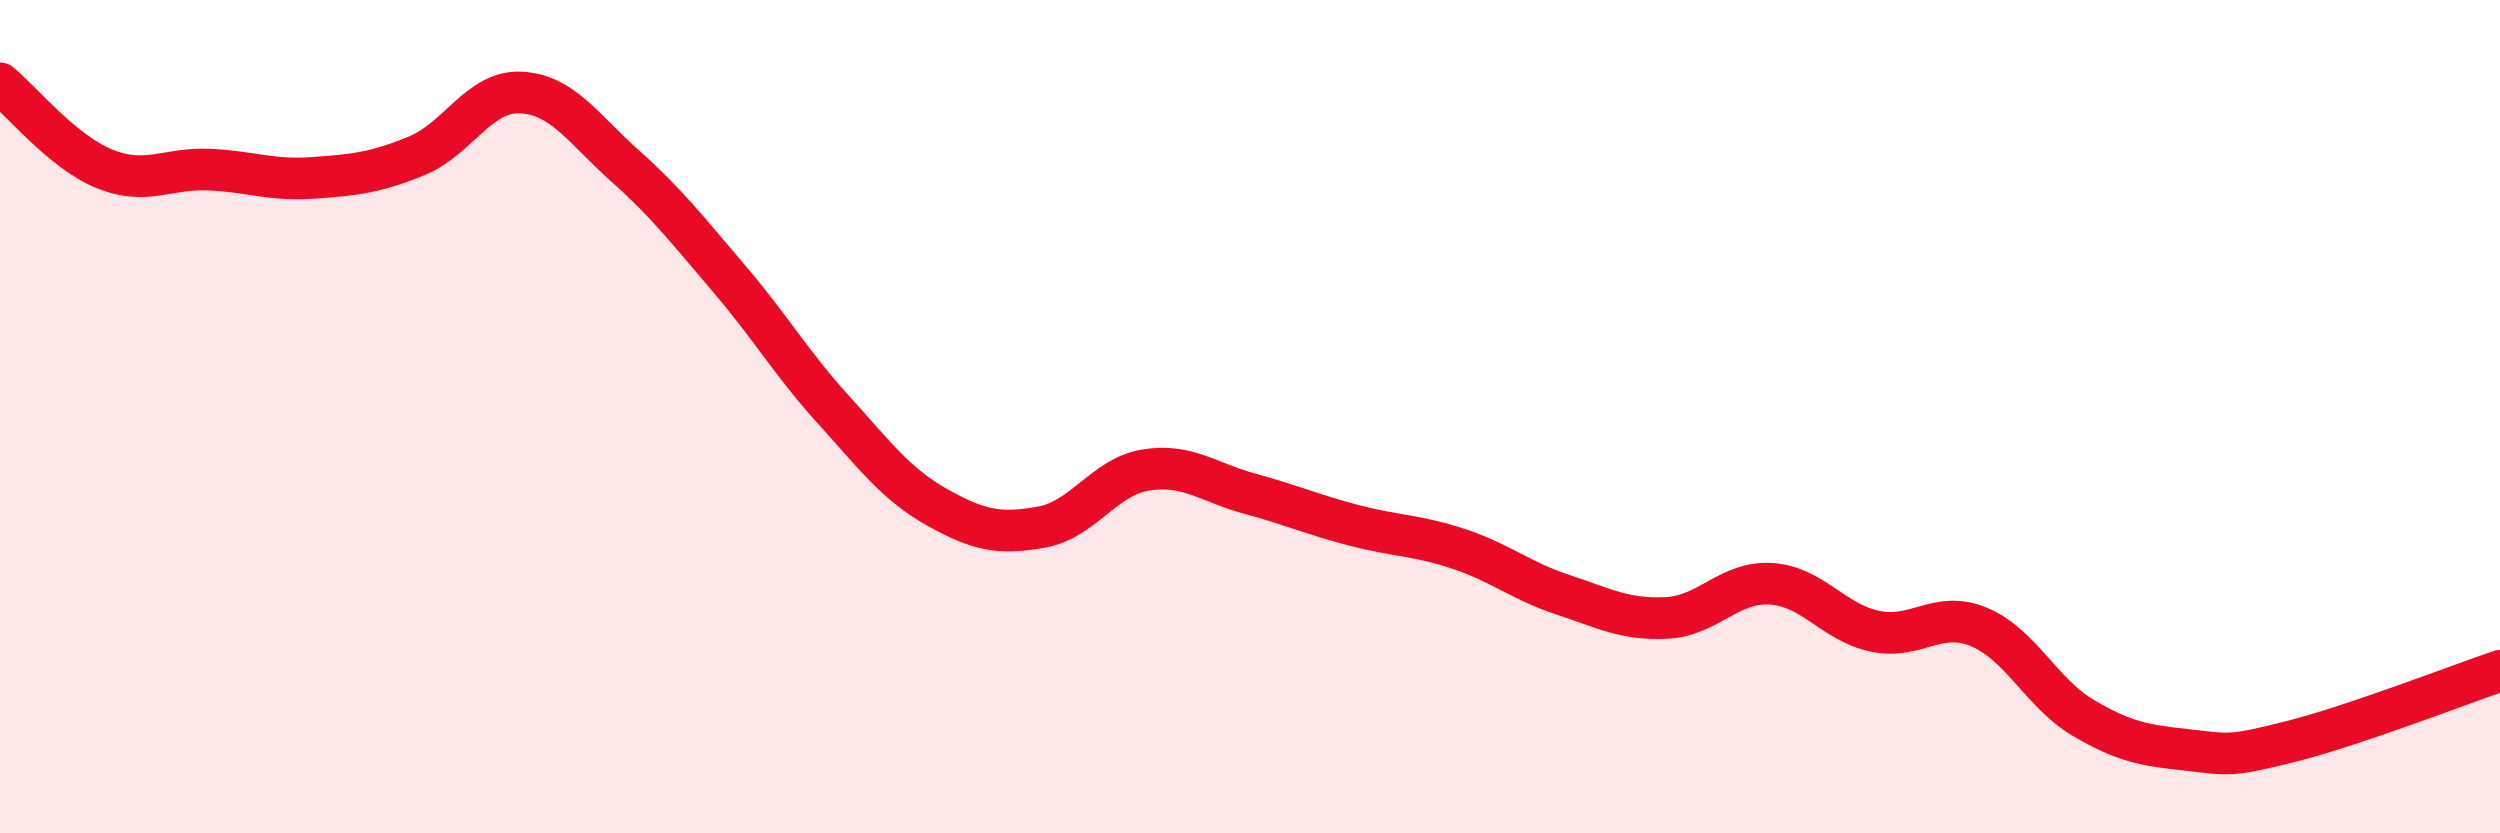
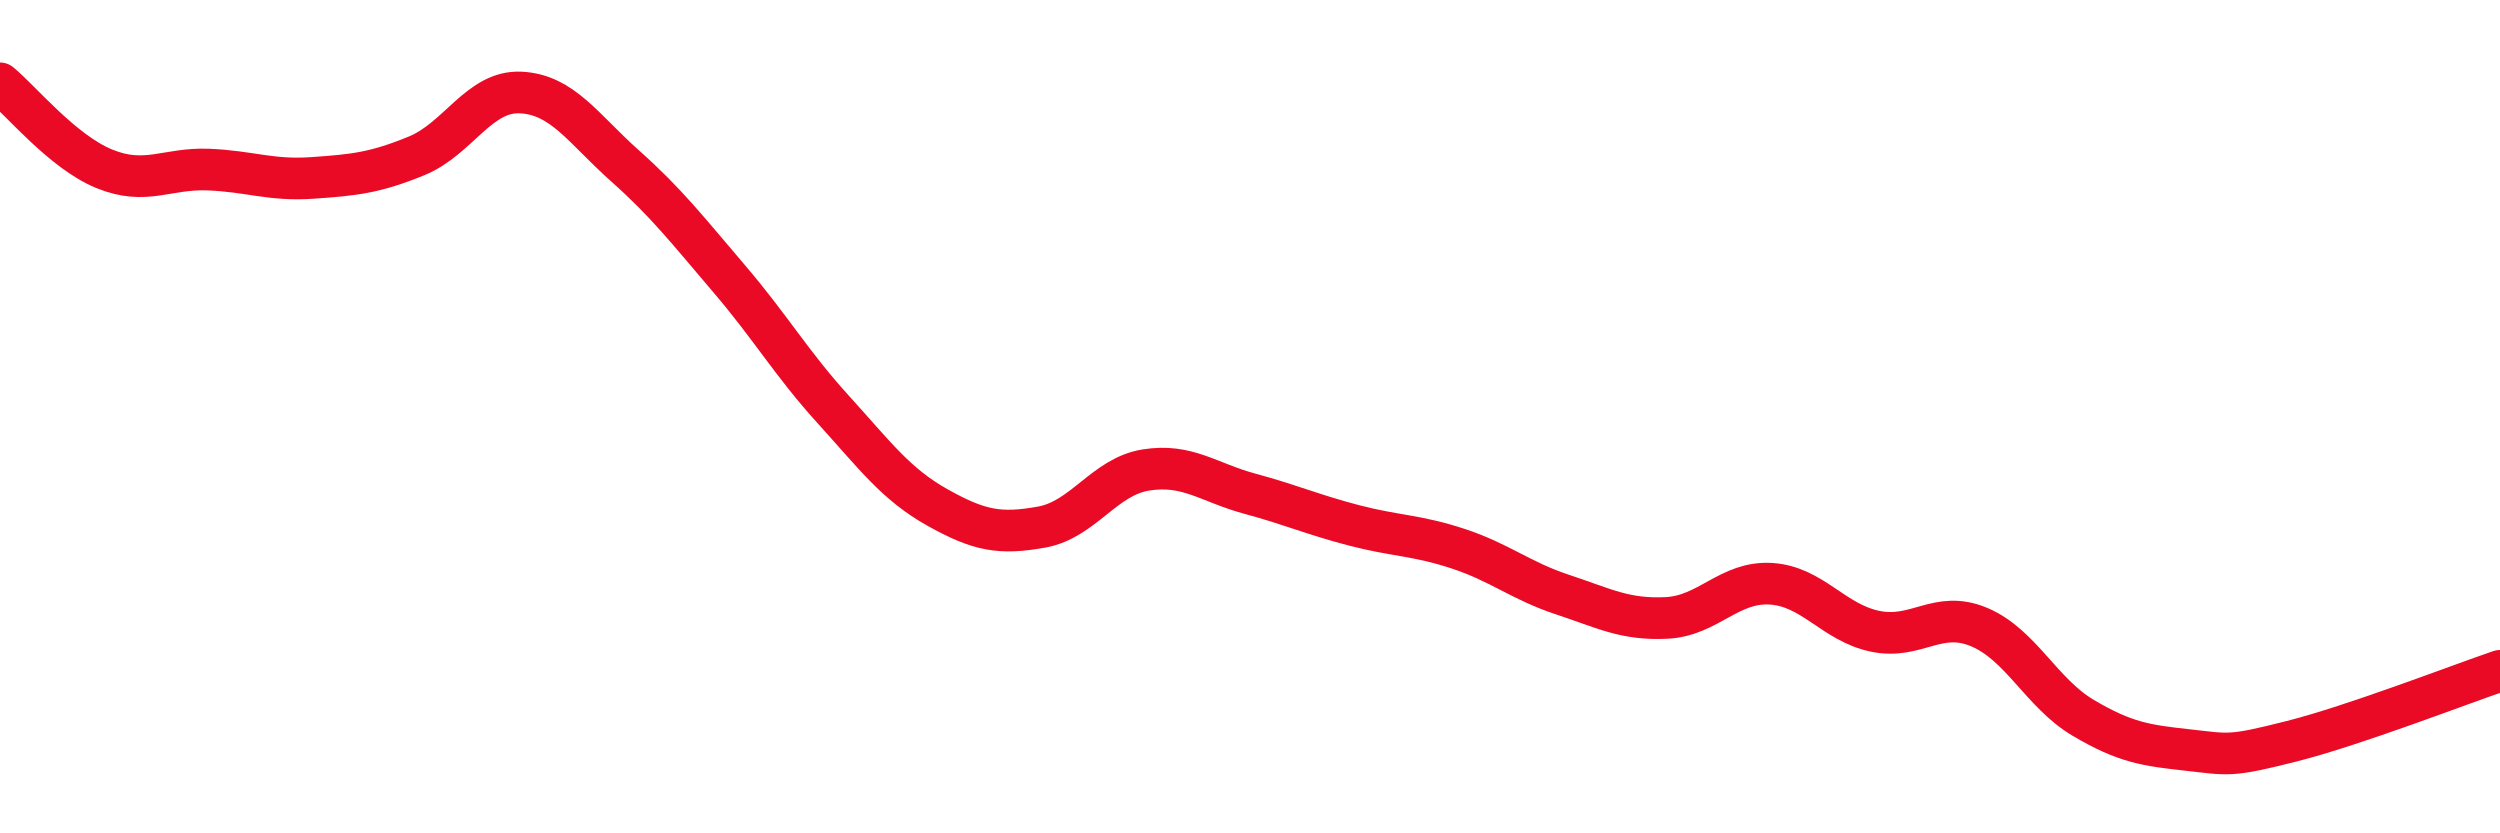
<svg xmlns="http://www.w3.org/2000/svg" width="60" height="20" viewBox="0 0 60 20">
-   <path d="M 0,2 C 0.5,2.41 1.5,3.64 2.5,4.05 C 3.5,4.46 4,4.03 5,4.07 C 6,4.11 6.5,4.34 7.5,4.27 C 8.5,4.2 9,4.15 10,3.74 C 11,3.33 11.5,2.17 12.5,2.22 C 13.5,2.27 14,3.09 15,3.98 C 16,4.87 16.5,5.52 17.5,6.69 C 18.5,7.86 19,8.73 20,9.83 C 21,10.93 21.5,11.62 22.5,12.18 C 23.5,12.74 24,12.83 25,12.65 C 26,12.47 26.5,11.44 27.5,11.28 C 28.5,11.12 29,11.58 30,11.85 C 31,12.12 31.5,12.35 32.5,12.61 C 33.5,12.87 34,12.84 35,13.17 C 36,13.5 36.5,13.94 37.5,14.27 C 38.5,14.6 39,14.88 40,14.83 C 41,14.78 41.5,13.95 42.5,14.01 C 43.5,14.07 44,14.94 45,15.15 C 46,15.36 46.5,14.63 47.5,15.05 C 48.5,15.47 49,16.64 50,17.23 C 51,17.82 51.5,17.89 52.5,18 C 53.5,18.11 53.5,18.17 55,17.79 C 56.5,17.41 59,16.44 60,16.1L60 20L0 20Z" fill="#EB0A25" opacity="0.1" stroke-linecap="round" stroke-linejoin="round" />
  <path d="M 0,2 C 0.5,2.41 1.5,3.64 2.5,4.05 C 3.5,4.46 4,4.03 5,4.07 C 6,4.11 6.5,4.34 7.5,4.27 C 8.5,4.2 9,4.15 10,3.74 C 11,3.33 11.5,2.17 12.5,2.22 C 13.5,2.27 14,3.09 15,3.98 C 16,4.87 16.5,5.52 17.5,6.69 C 18.5,7.86 19,8.73 20,9.83 C 21,10.93 21.5,11.62 22.5,12.18 C 23.5,12.74 24,12.83 25,12.65 C 26,12.47 26.5,11.44 27.5,11.28 C 28.5,11.12 29,11.58 30,11.85 C 31,12.12 31.5,12.35 32.5,12.61 C 33.5,12.87 34,12.84 35,13.17 C 36,13.5 36.5,13.94 37.5,14.27 C 38.5,14.6 39,14.88 40,14.83 C 41,14.78 41.5,13.95 42.5,14.01 C 43.5,14.07 44,14.94 45,15.15 C 46,15.36 46.5,14.63 47.5,15.05 C 48.5,15.47 49,16.64 50,17.23 C 51,17.82 51.5,17.89 52.5,18 C 53.5,18.11 53.5,18.17 55,17.79 C 56.5,17.41 59,16.44 60,16.1" stroke="#EB0A25" stroke-width="1" fill="none" stroke-linecap="round" stroke-linejoin="round" />
</svg>